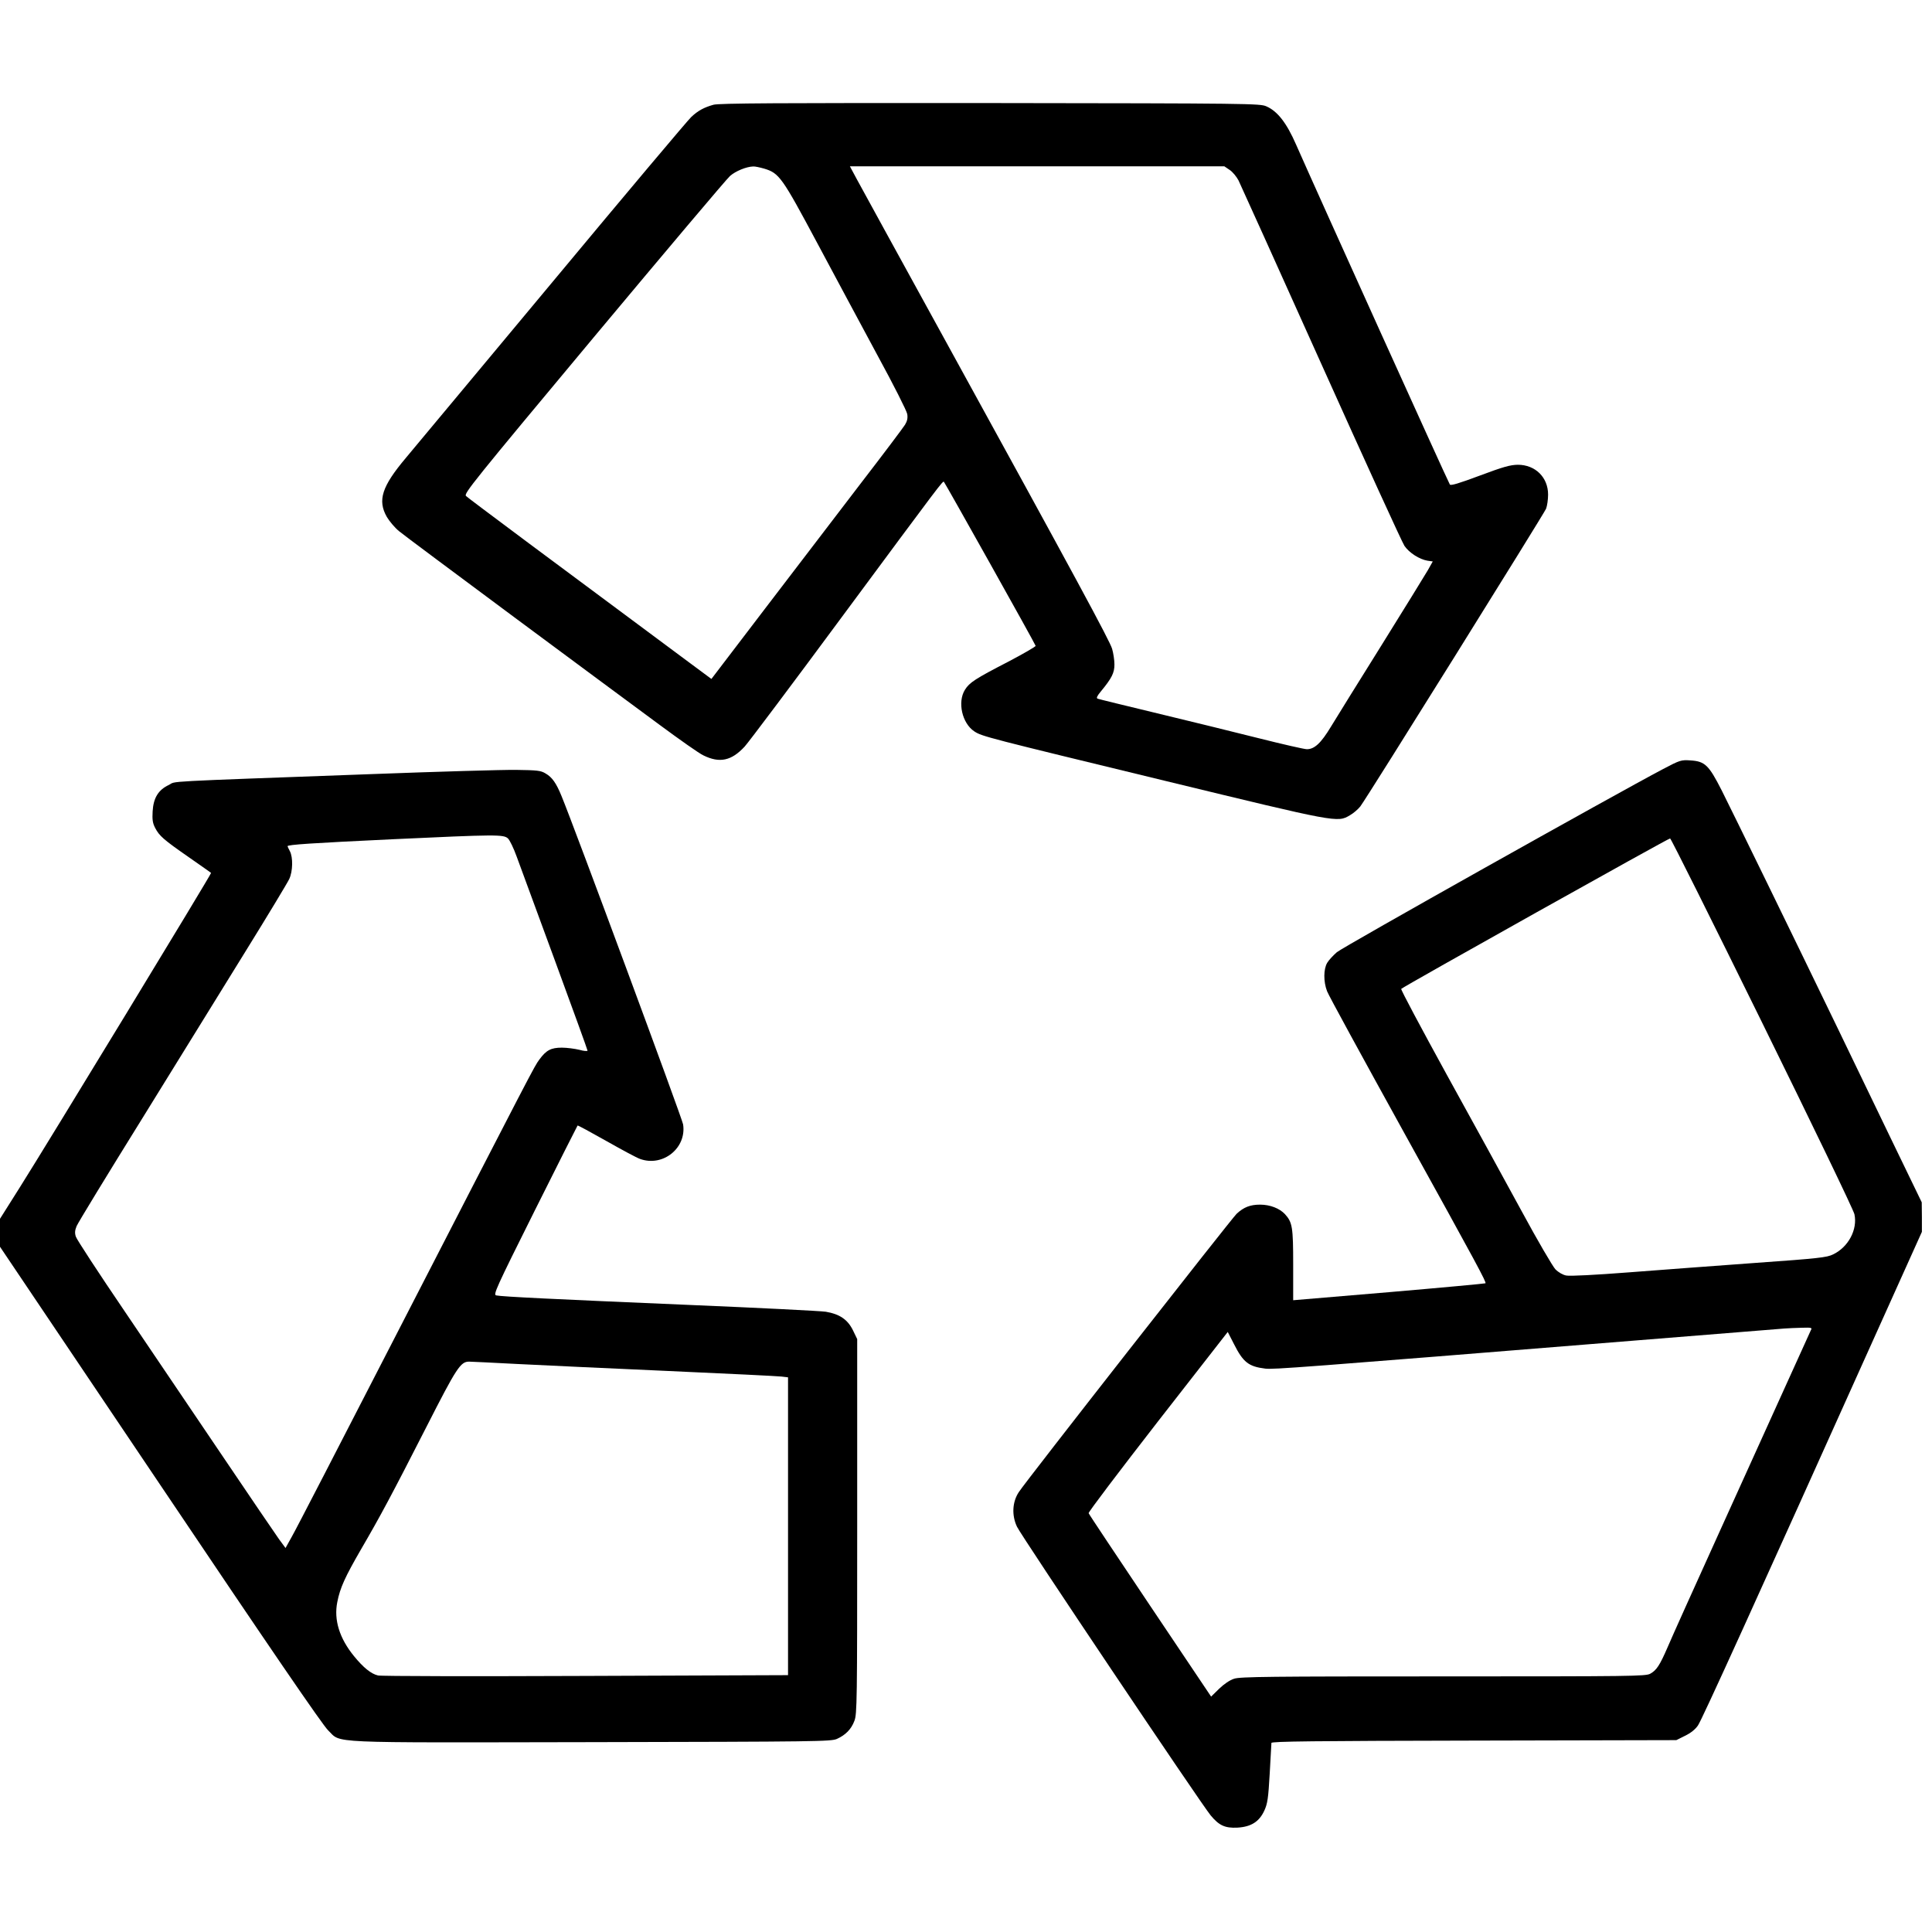
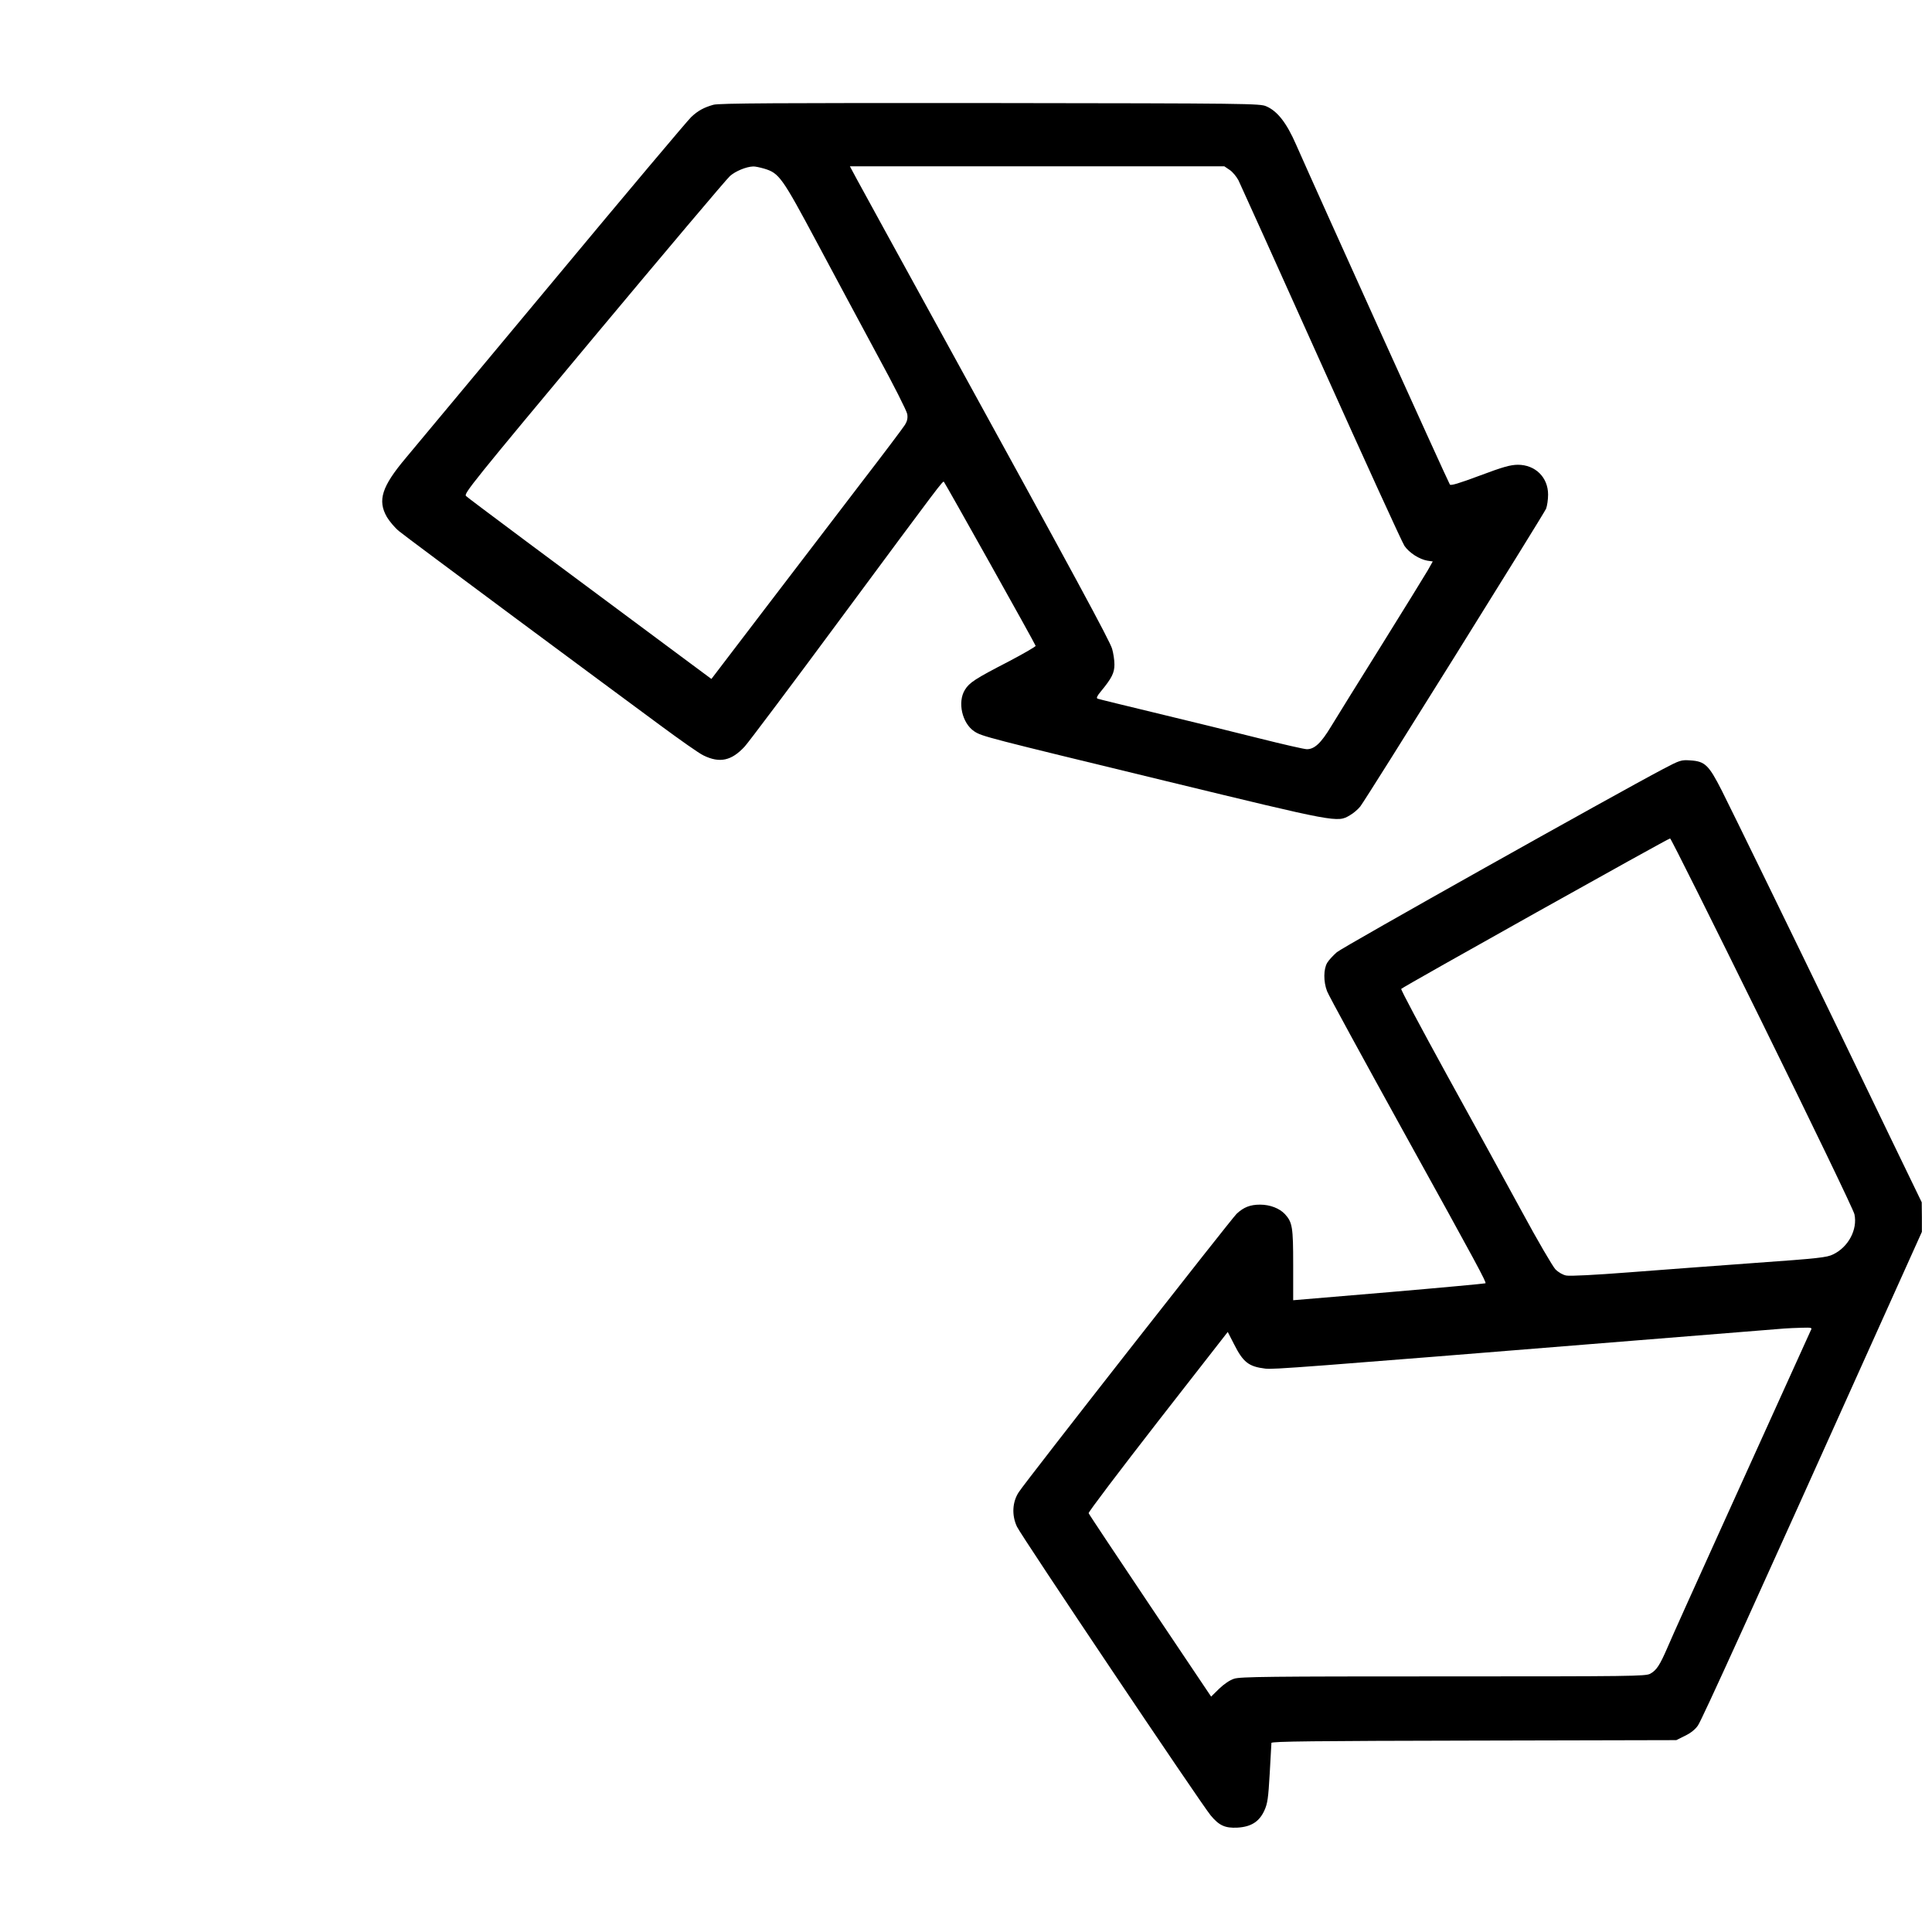
<svg xmlns="http://www.w3.org/2000/svg" width="1243pt" height="1241pt" viewBox="0 0 1243 1241" preserveAspectRatio="xMidYMid meet">
  <g transform="translate(0,1241) scale(0.1,-0.1)" fill="#000000" stroke="none">
    <path d="M4590 11736 c-60 -17 -98 -37 -142 -78 -20 -18 -421 -494 -890 -1058 -470 -564 -895 -1074 -946 -1135 -156 -185 -184 -274 -123 -381 17 -28 51 -69 78 -91 26 -22 361 -271 743 -555 382 -283 801 -594 932 -690 130 -96 257 -186 284 -198 104 -51 180 -35 265 57 24 26 311 408 636 848 630 851 639 863 646 855 9 -10 589 -1045 590 -1055 1 -5 -79 -51 -178 -103 -211 -109 -248 -133 -277 -180 -49 -79 -18 -215 60 -267 50 -33 76 -39 1230 -319 1109 -269 1106 -269 1187 -221 23 13 53 39 67 57 41 53 1180 1880 1195 1915 7 18 13 59 13 91 0 111 -82 192 -195 192 -49 -1 -93 -13 -245 -70 -134 -50 -187 -66 -192 -57 -15 24 -848 1866 -989 2186 -61 140 -120 216 -192 247 -40 18 -110 19 -1777 21 -1366 1 -1745 -1 -1780 -11z m327 -411 c96 -29 114 -54 339 -475 113 -212 289 -539 390 -727 102 -187 188 -357 191 -377 4 -25 0 -45 -14 -68 -11 -18 -141 -191 -289 -383 -148 -193 -424 -554 -613 -802 l-344 -451 -151 112 c-856 635 -1414 1051 -1428 1065 -15 15 41 85 822 1021 462 553 856 1020 877 1038 35 31 105 60 149 61 11 1 43 -6 71 -14z m2994 -8 c19 -12 44 -43 57 -67 12 -25 252 -555 532 -1179 280 -623 521 -1151 536 -1173 31 -45 96 -86 147 -95 l35 -5 -32 -57 c-18 -31 -152 -248 -297 -481 -146 -234 -293 -470 -326 -525 -64 -106 -106 -145 -155 -145 -16 0 -156 32 -311 71 -155 39 -448 111 -652 160 -203 49 -376 91 -383 94 -10 4 -4 17 20 46 71 86 88 120 88 174 0 28 -7 74 -15 101 -15 51 -226 442 -1090 2014 -280 509 -528 962 -553 1008 l-44 82 1205 0 1204 0 34 -23z" />
    <path d="M10699 7462 c-306 -161 -2060 -1145 -2098 -1178 -24 -21 -52 -51 -62 -68 -24 -40 -25 -121 -1 -183 10 -27 231 -431 490 -900 482 -871 536 -972 529 -979 -2 -2 -281 -28 -620 -57 l-617 -52 0 228 c0 243 -5 273 -53 326 -35 37 -95 61 -160 61 -63 0 -105 -16 -151 -59 -31 -29 -1356 -1720 -1401 -1790 -42 -63 -47 -149 -12 -223 26 -57 1183 -1781 1246 -1857 54 -65 92 -83 172 -79 88 5 141 38 174 111 20 44 25 79 34 237 6 102 11 191 11 197 0 10 277 13 1303 15 l1302 3 56 28 c36 17 66 41 83 66 25 35 365 784 1164 2561 l277 615 0 95 -1 95 -196 405 c-107 223 -261 540 -340 705 -289 598 -682 1403 -750 1538 -84 165 -108 189 -202 195 -60 4 -67 2 -177 -56z m639 -1633 c321 -652 588 -1205 593 -1231 21 -98 -39 -211 -137 -258 -40 -20 -94 -26 -502 -55 -251 -18 -619 -46 -817 -61 -207 -16 -376 -25 -398 -20 -22 4 -50 20 -70 40 -17 18 -115 185 -216 372 -101 186 -319 583 -484 882 -164 299 -296 546 -292 550 16 16 1721 970 1730 968 6 -1 272 -535 593 -1187z m313 -1976 c-5 -10 -73 -160 -151 -333 -78 -173 -274 -605 -435 -960 -161 -355 -312 -690 -335 -745 -52 -120 -72 -150 -113 -173 -30 -16 -117 -17 -1332 -17 -1120 0 -1306 -2 -1345 -15 -28 -9 -65 -34 -97 -65 l-51 -50 -392 584 c-215 321 -394 589 -396 596 -3 6 198 271 445 589 l450 577 40 -78 c59 -117 94 -145 202 -158 53 -6 203 5 2369 180 509 41 945 76 970 78 25 2 76 4 113 5 62 2 67 0 58 -15z" />
-     <path d="M2395 7430 c-1394 -51 -1256 -44 -1309 -70 -68 -32 -99 -84 -104 -170 -3 -53 0 -75 16 -106 27 -52 53 -75 217 -189 77 -54 142 -99 143 -101 5 -3 -1052 -1740 -1230 -2022 l-128 -203 0 -90 0 -90 1031 -1532 c707 -1052 1046 -1547 1080 -1579 89 -85 -44 -79 1695 -76 1458 3 1541 4 1579 21 55 25 92 62 112 116 17 43 18 123 18 1251 l0 1205 -28 58 c-34 68 -85 103 -174 118 -32 5 -429 25 -883 44 -873 37 -1201 53 -1237 61 -21 4 -6 38 248 547 149 298 273 544 275 546 2 2 85 -43 184 -99 99 -56 197 -109 218 -116 147 -53 300 70 277 222 -5 36 -707 1932 -782 2112 -34 84 -61 122 -103 146 -31 19 -53 21 -190 23 -85 1 -501 -11 -925 -27z m873 -414 c11 -10 37 -63 57 -119 21 -56 131 -357 246 -669 115 -313 209 -572 209 -577 0 -5 -24 -3 -52 5 -29 7 -80 14 -113 14 -70 0 -101 -16 -146 -78 -32 -44 -28 -36 -929 -1787 -342 -665 -640 -1243 -663 -1282 l-40 -72 -42 57 c-22 31 -187 273 -365 537 -178 264 -461 682 -628 929 -168 247 -309 463 -314 480 -8 24 -6 41 5 68 8 20 197 330 420 689 222 360 522 845 667 1079 145 234 271 443 281 465 23 49 25 139 4 179 -8 15 -15 30 -15 32 0 10 154 20 680 45 663 31 710 31 738 5z m57 -3381 c154 -8 591 -28 970 -45 380 -17 709 -33 733 -36 l42 -5 0 -958 0 -958 -1301 -5 c-716 -3 -1318 -2 -1337 3 -44 10 -94 50 -155 125 -93 114 -130 233 -107 347 18 92 49 160 153 340 123 211 195 345 422 790 193 379 218 417 273 417 15 0 153 -7 307 -15z" />
  </g>
</svg>